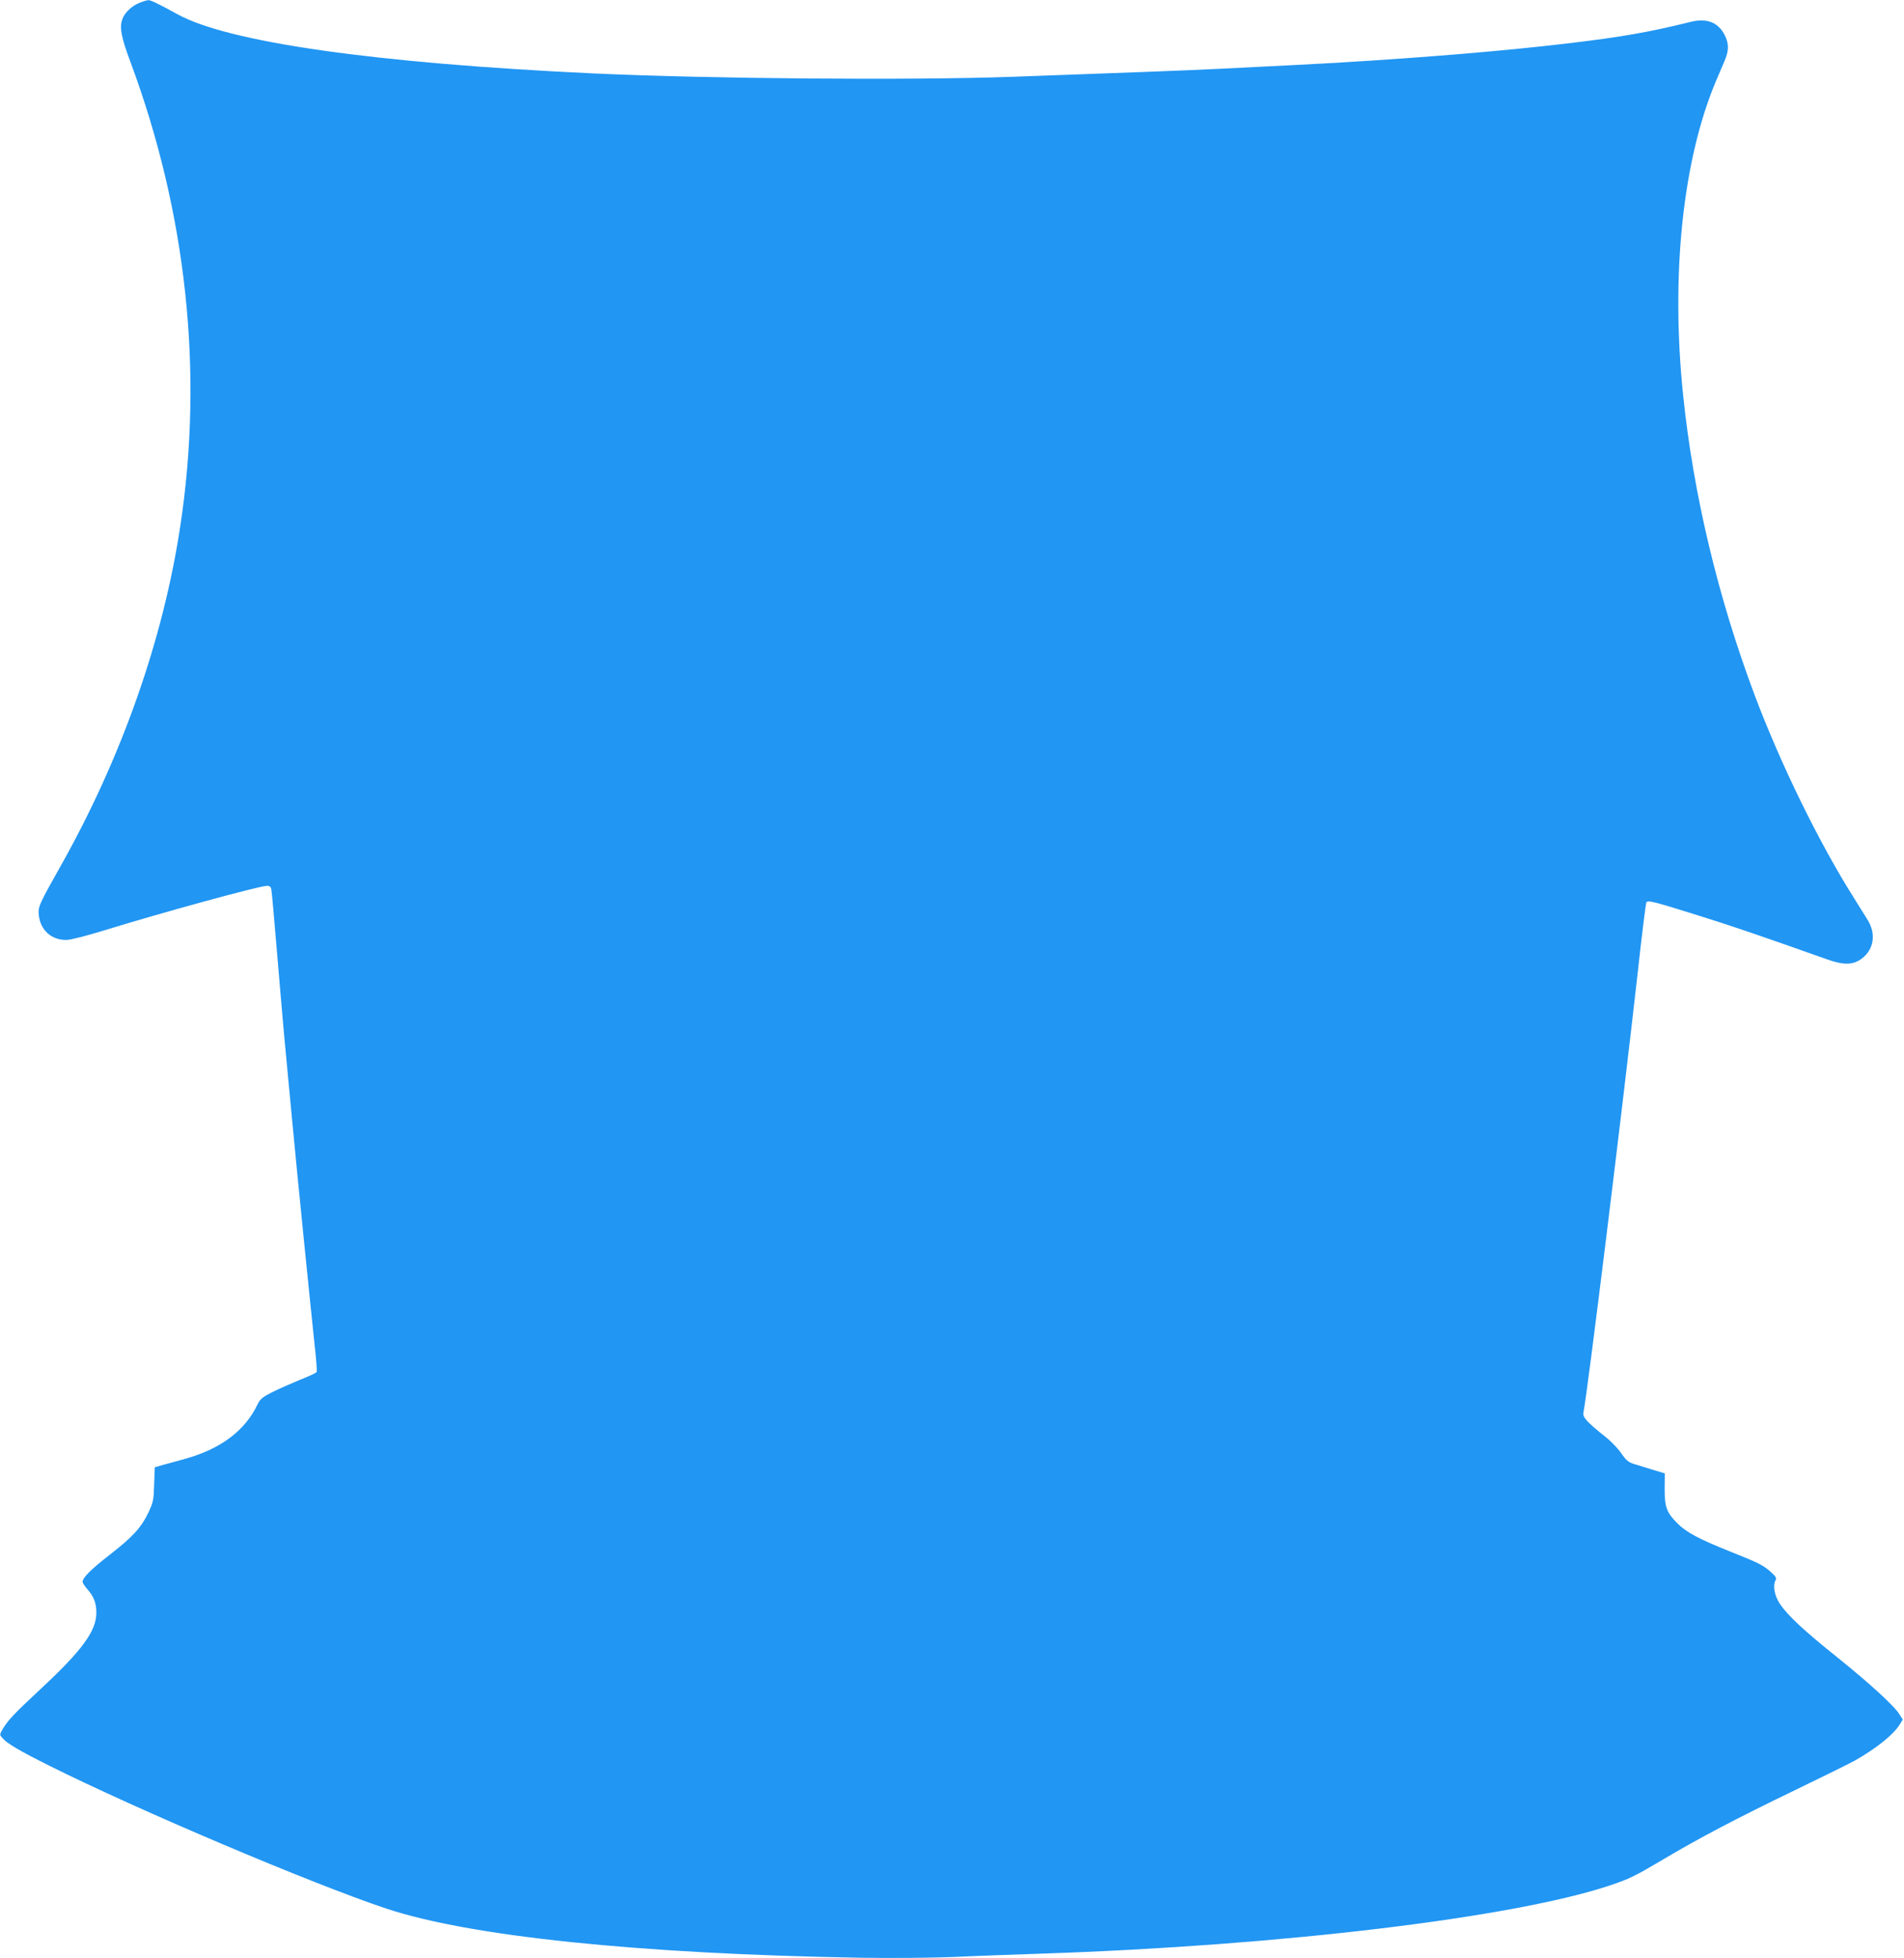
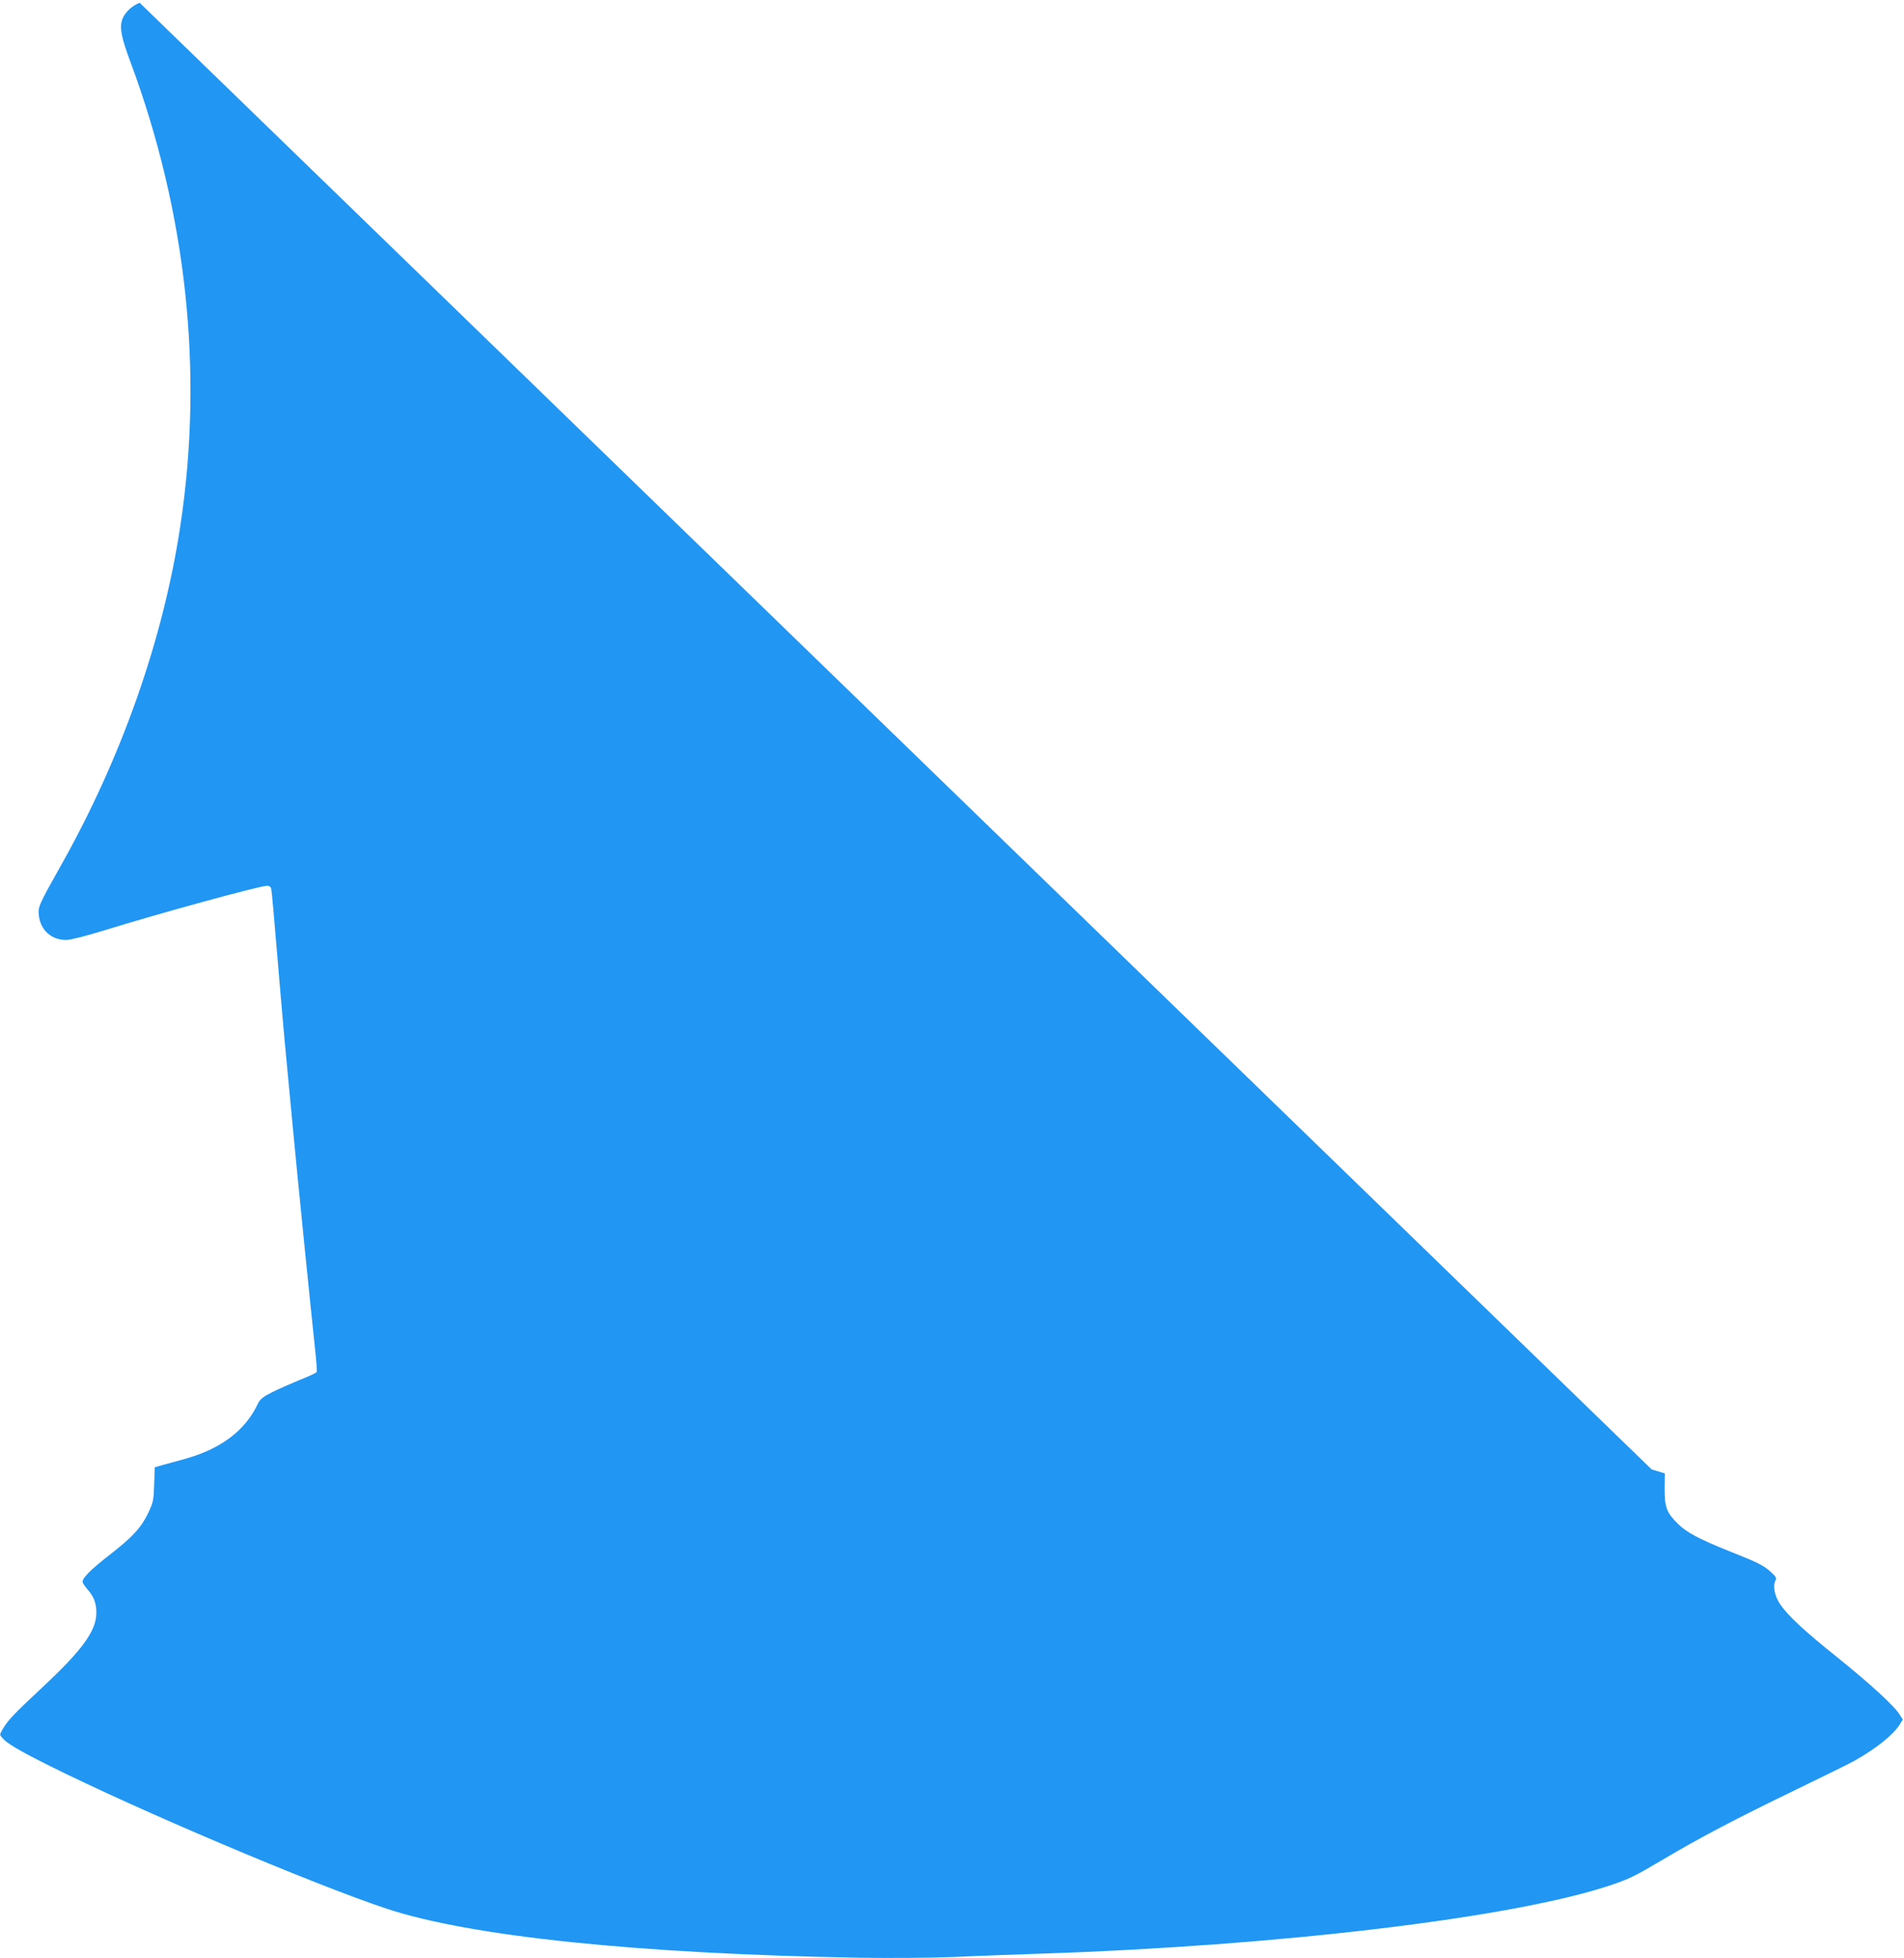
<svg xmlns="http://www.w3.org/2000/svg" version="1.0" width="1245pt" height="1280pt" viewBox="0 0 1245 1280" preserveAspectRatio="xMidYMid meet">
  <g transform="translate(0,1280) scale(0.1,-0.1)" fill="#2196f3" stroke="none">
-     <path d="M913 12782 c-54 -22 -99 -66 -114 -110 -18 -55 -6 -116 54 -277 367 -987 479 -2027 326 -3033 -112 -744 -385 -1517 -782 -2222 -142 -252 -150 -269 -143 -324 11 -97 84 -162 181 -160 30 1 127 26 245 62 368 114 1018 292 1067 292 15 0 24 -7 27 -22 3 -13 19 -192 36 -398 17 -206 40 -467 50 -580 11 -113 33 -351 50 -530 32 -344 119 -1205 148 -1478 10 -89 16 -166 12 -171 -3 -5 -51 -28 -108 -50 -56 -23 -137 -59 -180 -80 -64 -32 -80 -46 -96 -77 -82 -175 -242 -295 -476 -360 -52 -14 -118 -33 -146 -40 l-52 -15 -4 -112 c-3 -104 -6 -117 -39 -187 -47 -97 -101 -156 -254 -275 -121 -94 -175 -148 -175 -175 0 -7 14 -28 31 -48 43 -48 59 -91 59 -154 0 -119 -93 -246 -362 -496 -182 -170 -217 -207 -253 -269 -18 -32 -18 -33 1 -54 31 -36 111 -83 303 -179 580 -290 1717 -772 2205 -935 546 -182 1648 -297 3106 -322 202 -3 453 -1 605 5 143 7 404 16 580 22 1559 52 3082 235 3713 446 125 42 164 61 341 166 231 138 494 276 855 450 192 93 375 183 405 200 139 79 251 168 292 234 l21 34 -21 33 c-34 56 -195 203 -405 372 -219 175 -325 274 -376 349 -36 53 -49 120 -31 154 9 17 5 25 -29 56 -50 45 -82 61 -271 136 -200 80 -282 124 -339 181 -72 72 -85 106 -85 226 l1 102 -86 26 c-47 14 -102 32 -123 38 -30 10 -48 26 -75 67 -21 30 -66 78 -102 106 -126 101 -152 130 -146 161 26 125 256 1993 356 2885 26 241 52 442 55 449 11 16 46 7 343 -86 230 -72 399 -130 842 -287 107 -38 170 -36 225 7 79 60 94 162 36 254 -16 25 -55 89 -88 141 -228 361 -478 871 -649 1325 -240 639 -401 1312 -468 1960 -82 786 -3 1540 215 2056 17 41 42 99 55 129 30 69 30 114 2 170 -43 85 -119 114 -227 86 -262 -65 -446 -98 -811 -141 -399 -47 -909 -90 -1495 -125 -159 -9 -250 -14 -775 -40 -204 -10 -674 -28 -1350 -52 -670 -24 -1977 -13 -2740 22 -1426 67 -2385 203 -2720 387 -116 64 -175 93 -190 92 -8 0 -34 -8 -57 -17z" />
+     <path d="M913 12782 c-54 -22 -99 -66 -114 -110 -18 -55 -6 -116 54 -277 367 -987 479 -2027 326 -3033 -112 -744 -385 -1517 -782 -2222 -142 -252 -150 -269 -143 -324 11 -97 84 -162 181 -160 30 1 127 26 245 62 368 114 1018 292 1067 292 15 0 24 -7 27 -22 3 -13 19 -192 36 -398 17 -206 40 -467 50 -580 11 -113 33 -351 50 -530 32 -344 119 -1205 148 -1478 10 -89 16 -166 12 -171 -3 -5 -51 -28 -108 -50 -56 -23 -137 -59 -180 -80 -64 -32 -80 -46 -96 -77 -82 -175 -242 -295 -476 -360 -52 -14 -118 -33 -146 -40 l-52 -15 -4 -112 c-3 -104 -6 -117 -39 -187 -47 -97 -101 -156 -254 -275 -121 -94 -175 -148 -175 -175 0 -7 14 -28 31 -48 43 -48 59 -91 59 -154 0 -119 -93 -246 -362 -496 -182 -170 -217 -207 -253 -269 -18 -32 -18 -33 1 -54 31 -36 111 -83 303 -179 580 -290 1717 -772 2205 -935 546 -182 1648 -297 3106 -322 202 -3 453 -1 605 5 143 7 404 16 580 22 1559 52 3082 235 3713 446 125 42 164 61 341 166 231 138 494 276 855 450 192 93 375 183 405 200 139 79 251 168 292 234 l21 34 -21 33 c-34 56 -195 203 -405 372 -219 175 -325 274 -376 349 -36 53 -49 120 -31 154 9 17 5 25 -29 56 -50 45 -82 61 -271 136 -200 80 -282 124 -339 181 -72 72 -85 106 -85 226 l1 102 -86 26 z" />
  </g>
</svg>